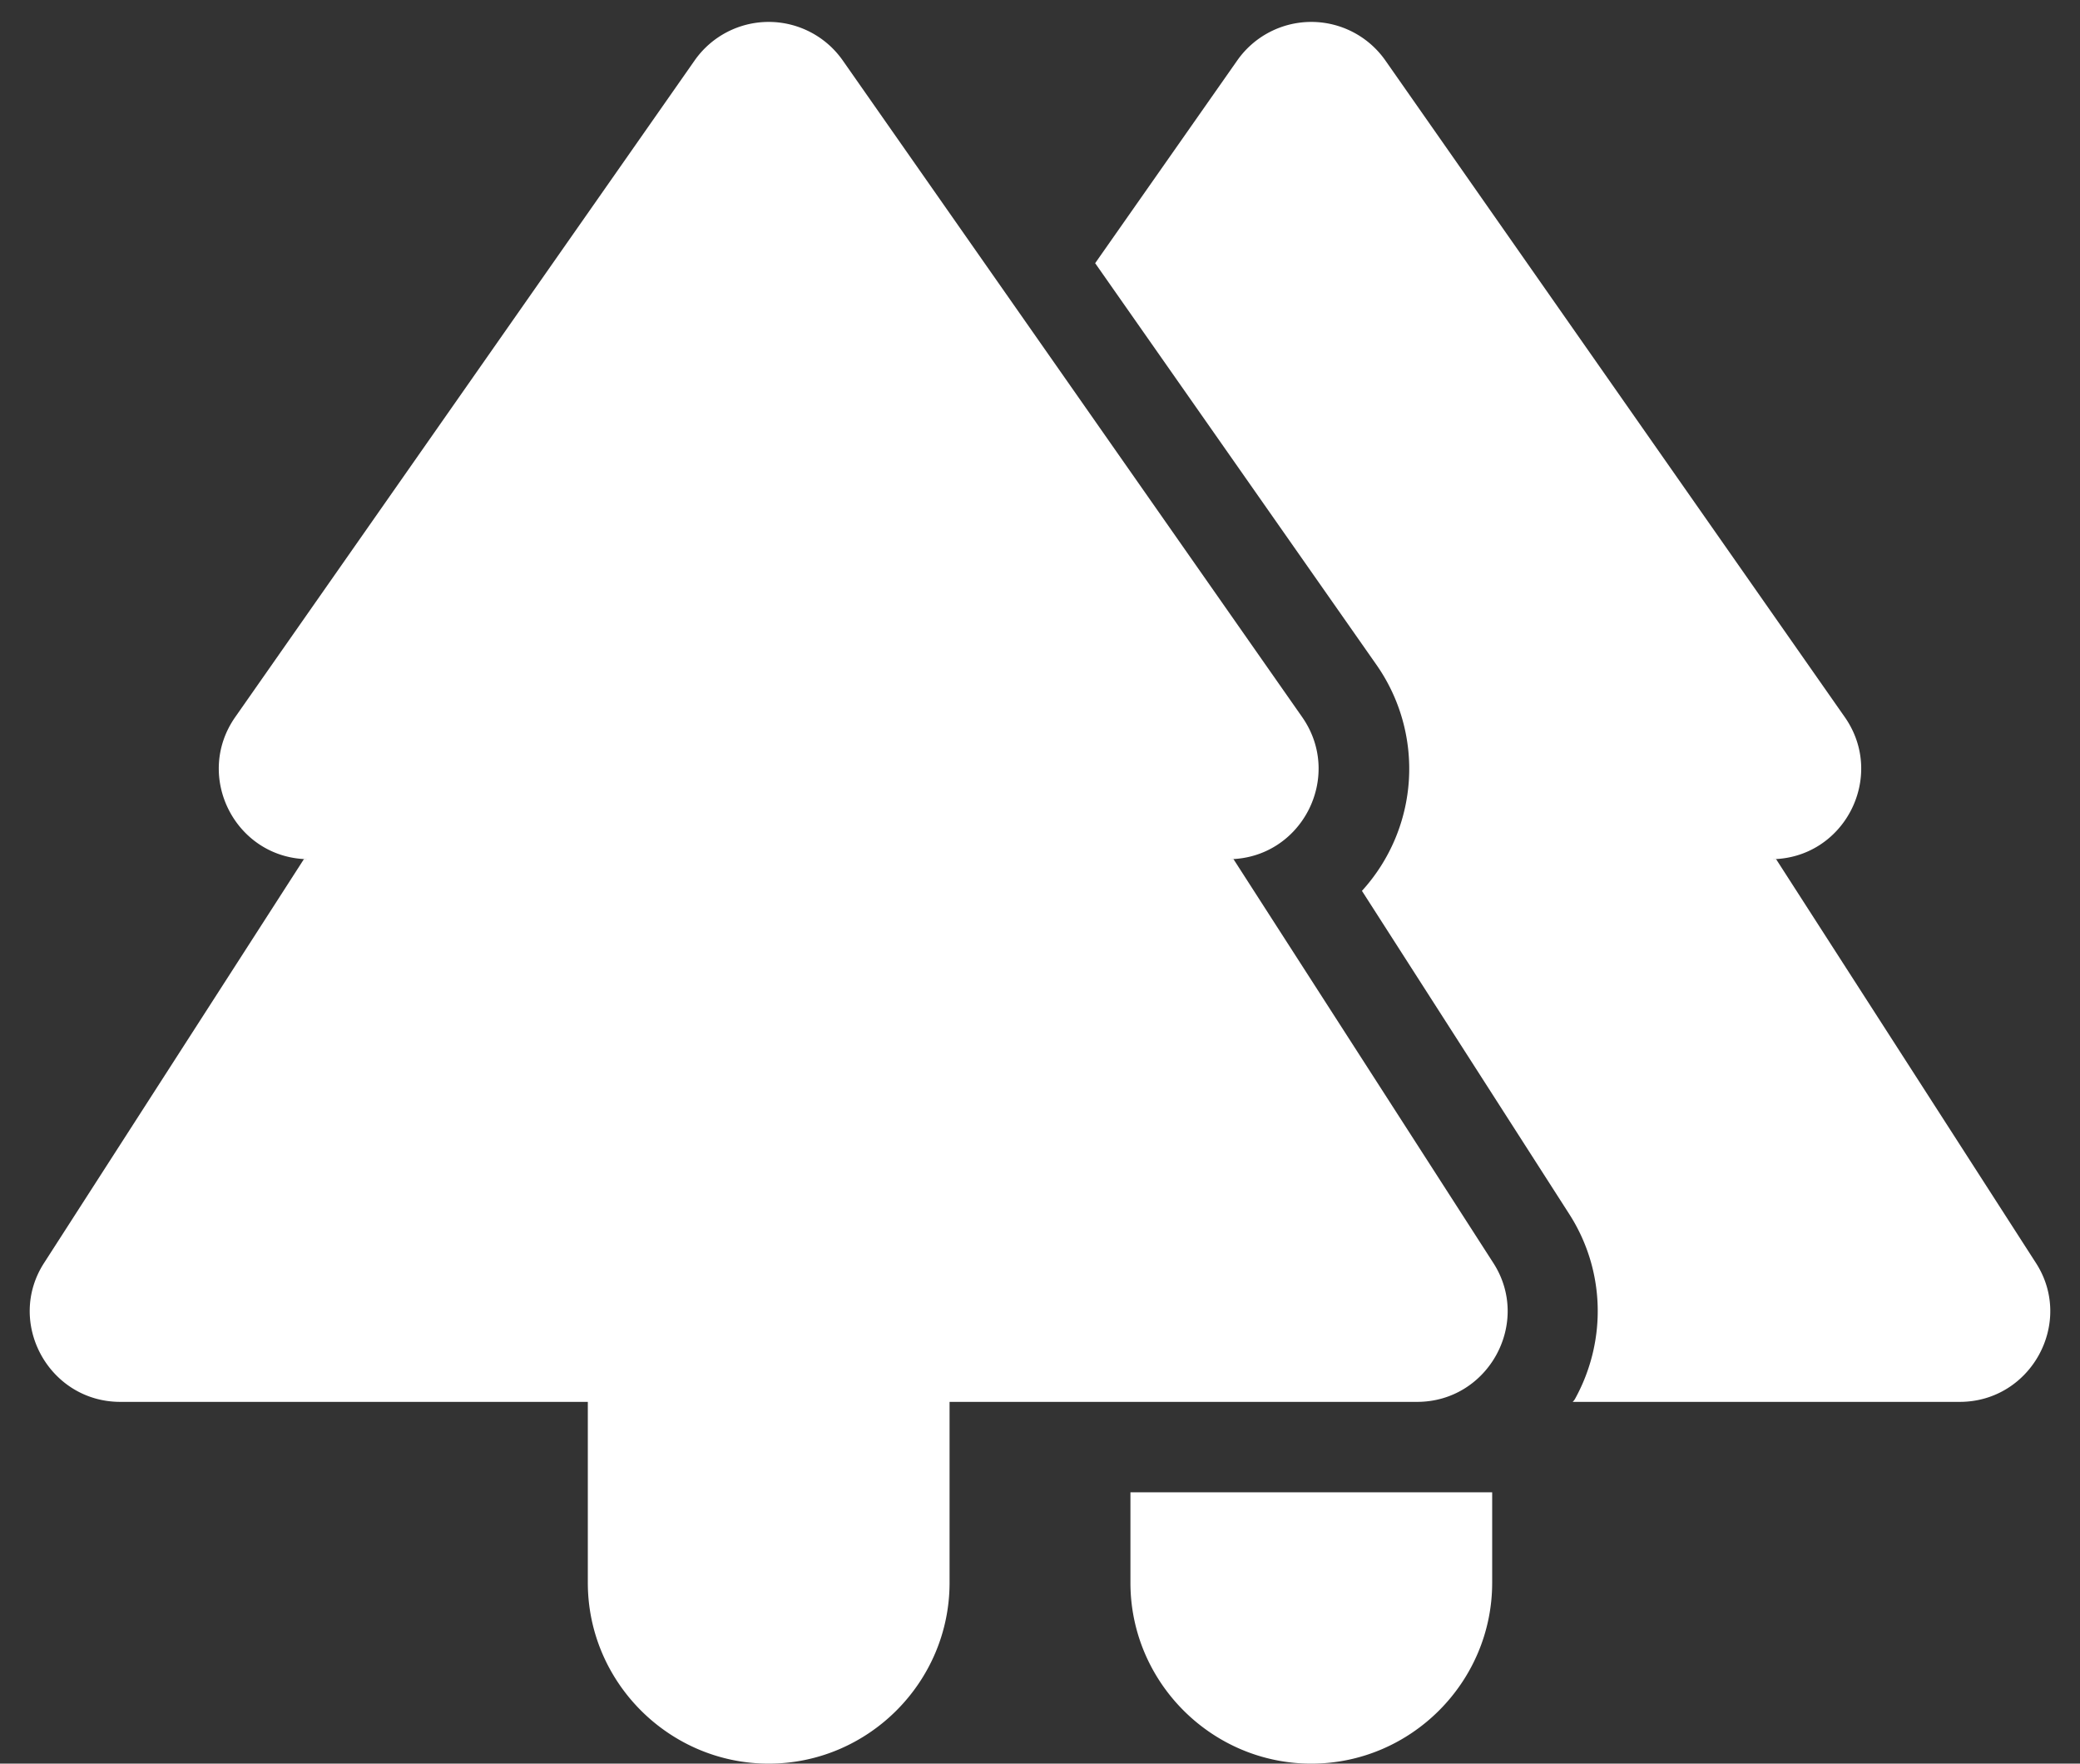
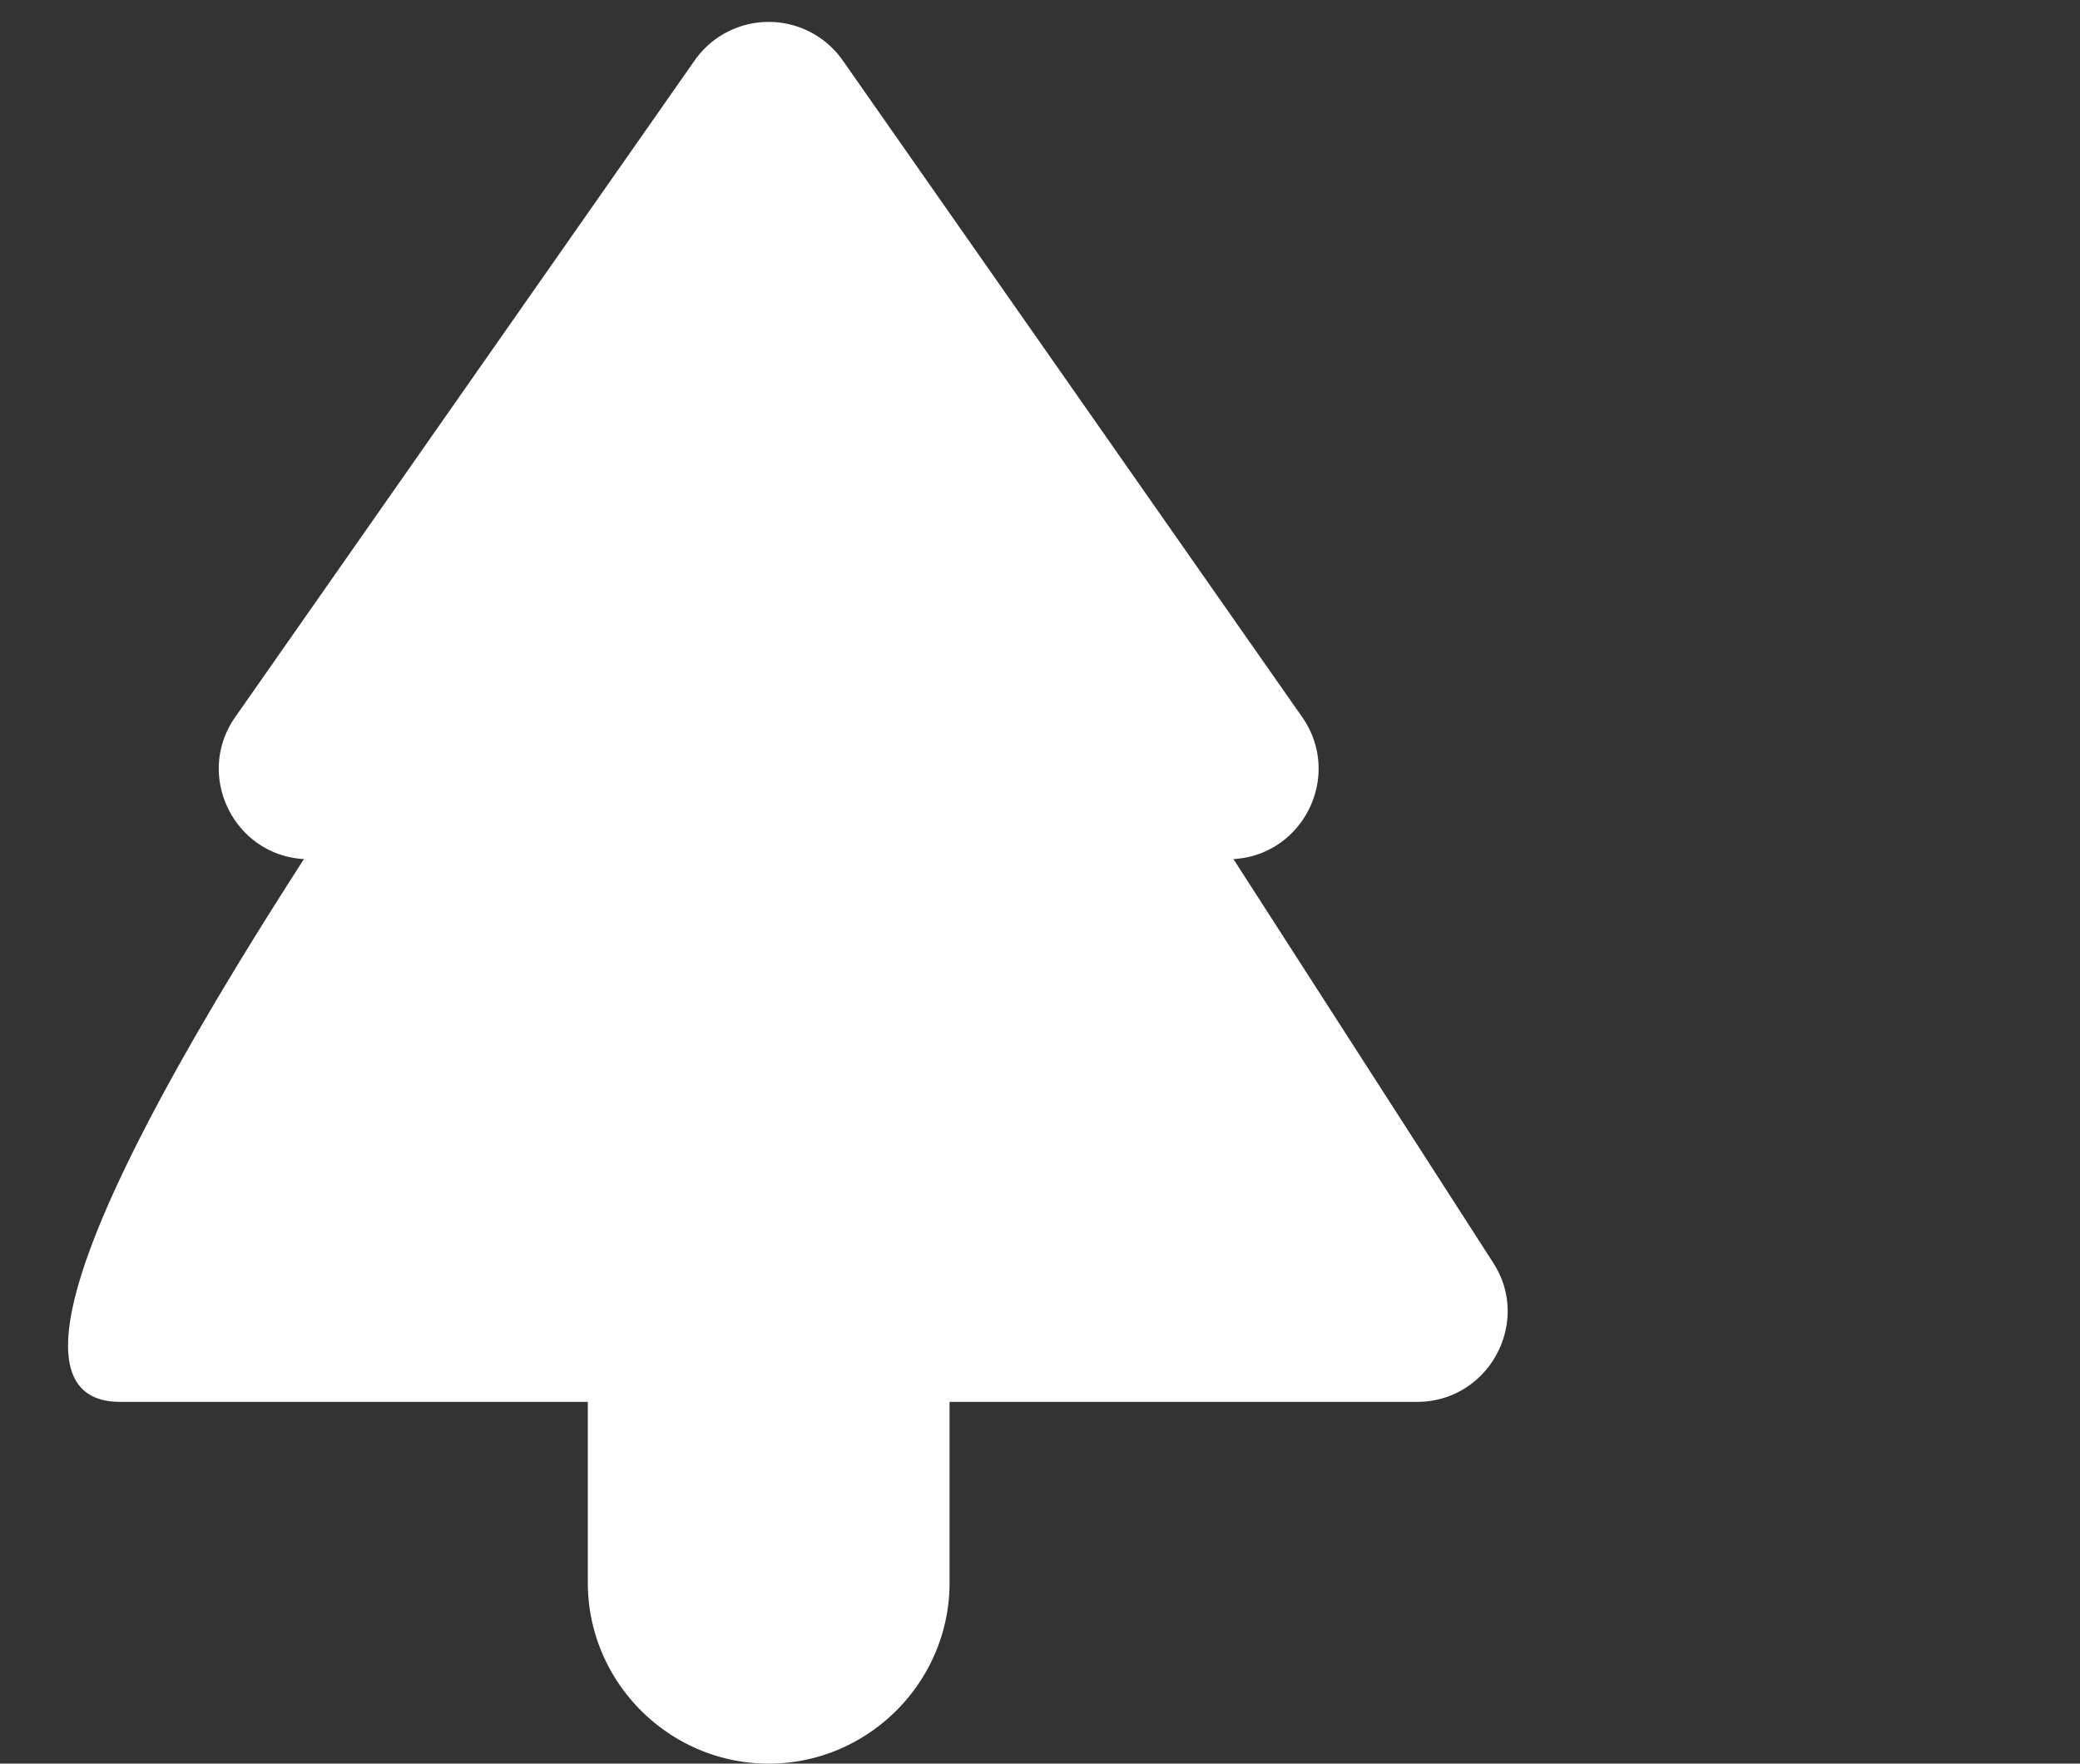
<svg xmlns="http://www.w3.org/2000/svg" fill="none" viewBox="0 0 46 39">
  <rect x="0" y="0" width="46" height="39" fill="#333333" stroke="none" />
-   <path fill="#fff" d="M27.28 19h-.12c1.62 0 2.56-1.82 1.64-3.14L18.64 1.34a2 2 0 0 0-3.28 0L5.2 15.86C4.28 17.18 5.22 19 6.84 19h-.12L.98 27.92C.12 29.24 1.08 31 2.66 31H13v4c0 2.2 1.8 4 4 4s4-1.8 4-4v-4h10.34c1.58 0 2.54-1.76 1.68-3.08L27.28 19Z" />
-   <path fill="#fff" d="M45.02 27.92 39.28 19h-.12c1.62 0 2.56-1.82 1.64-3.14L30.64 1.34a2 2 0 0 0-3.28 0l-3.14 4.48 6.22 8.88a4.008 4.008 0 0 1-.32 5l4.58 7.14c.8 1.24.84 2.8.14 4.08-.02.04-.04.06-.06.08h8.56c1.58 0 2.54-1.76 1.68-3.08ZM25 35c0 2.2 1.8 4 4 4s4-1.8 4-4v-2h-8v2Z" />
+   <path fill="#fff" d="M27.28 19h-.12c1.62 0 2.56-1.82 1.64-3.14L18.64 1.34a2 2 0 0 0-3.28 0L5.2 15.86C4.28 17.18 5.22 19 6.84 19h-.12C.12 29.24 1.08 31 2.66 31H13v4c0 2.2 1.8 4 4 4s4-1.8 4-4v-4h10.34c1.58 0 2.54-1.76 1.68-3.08L27.28 19Z" />
</svg>